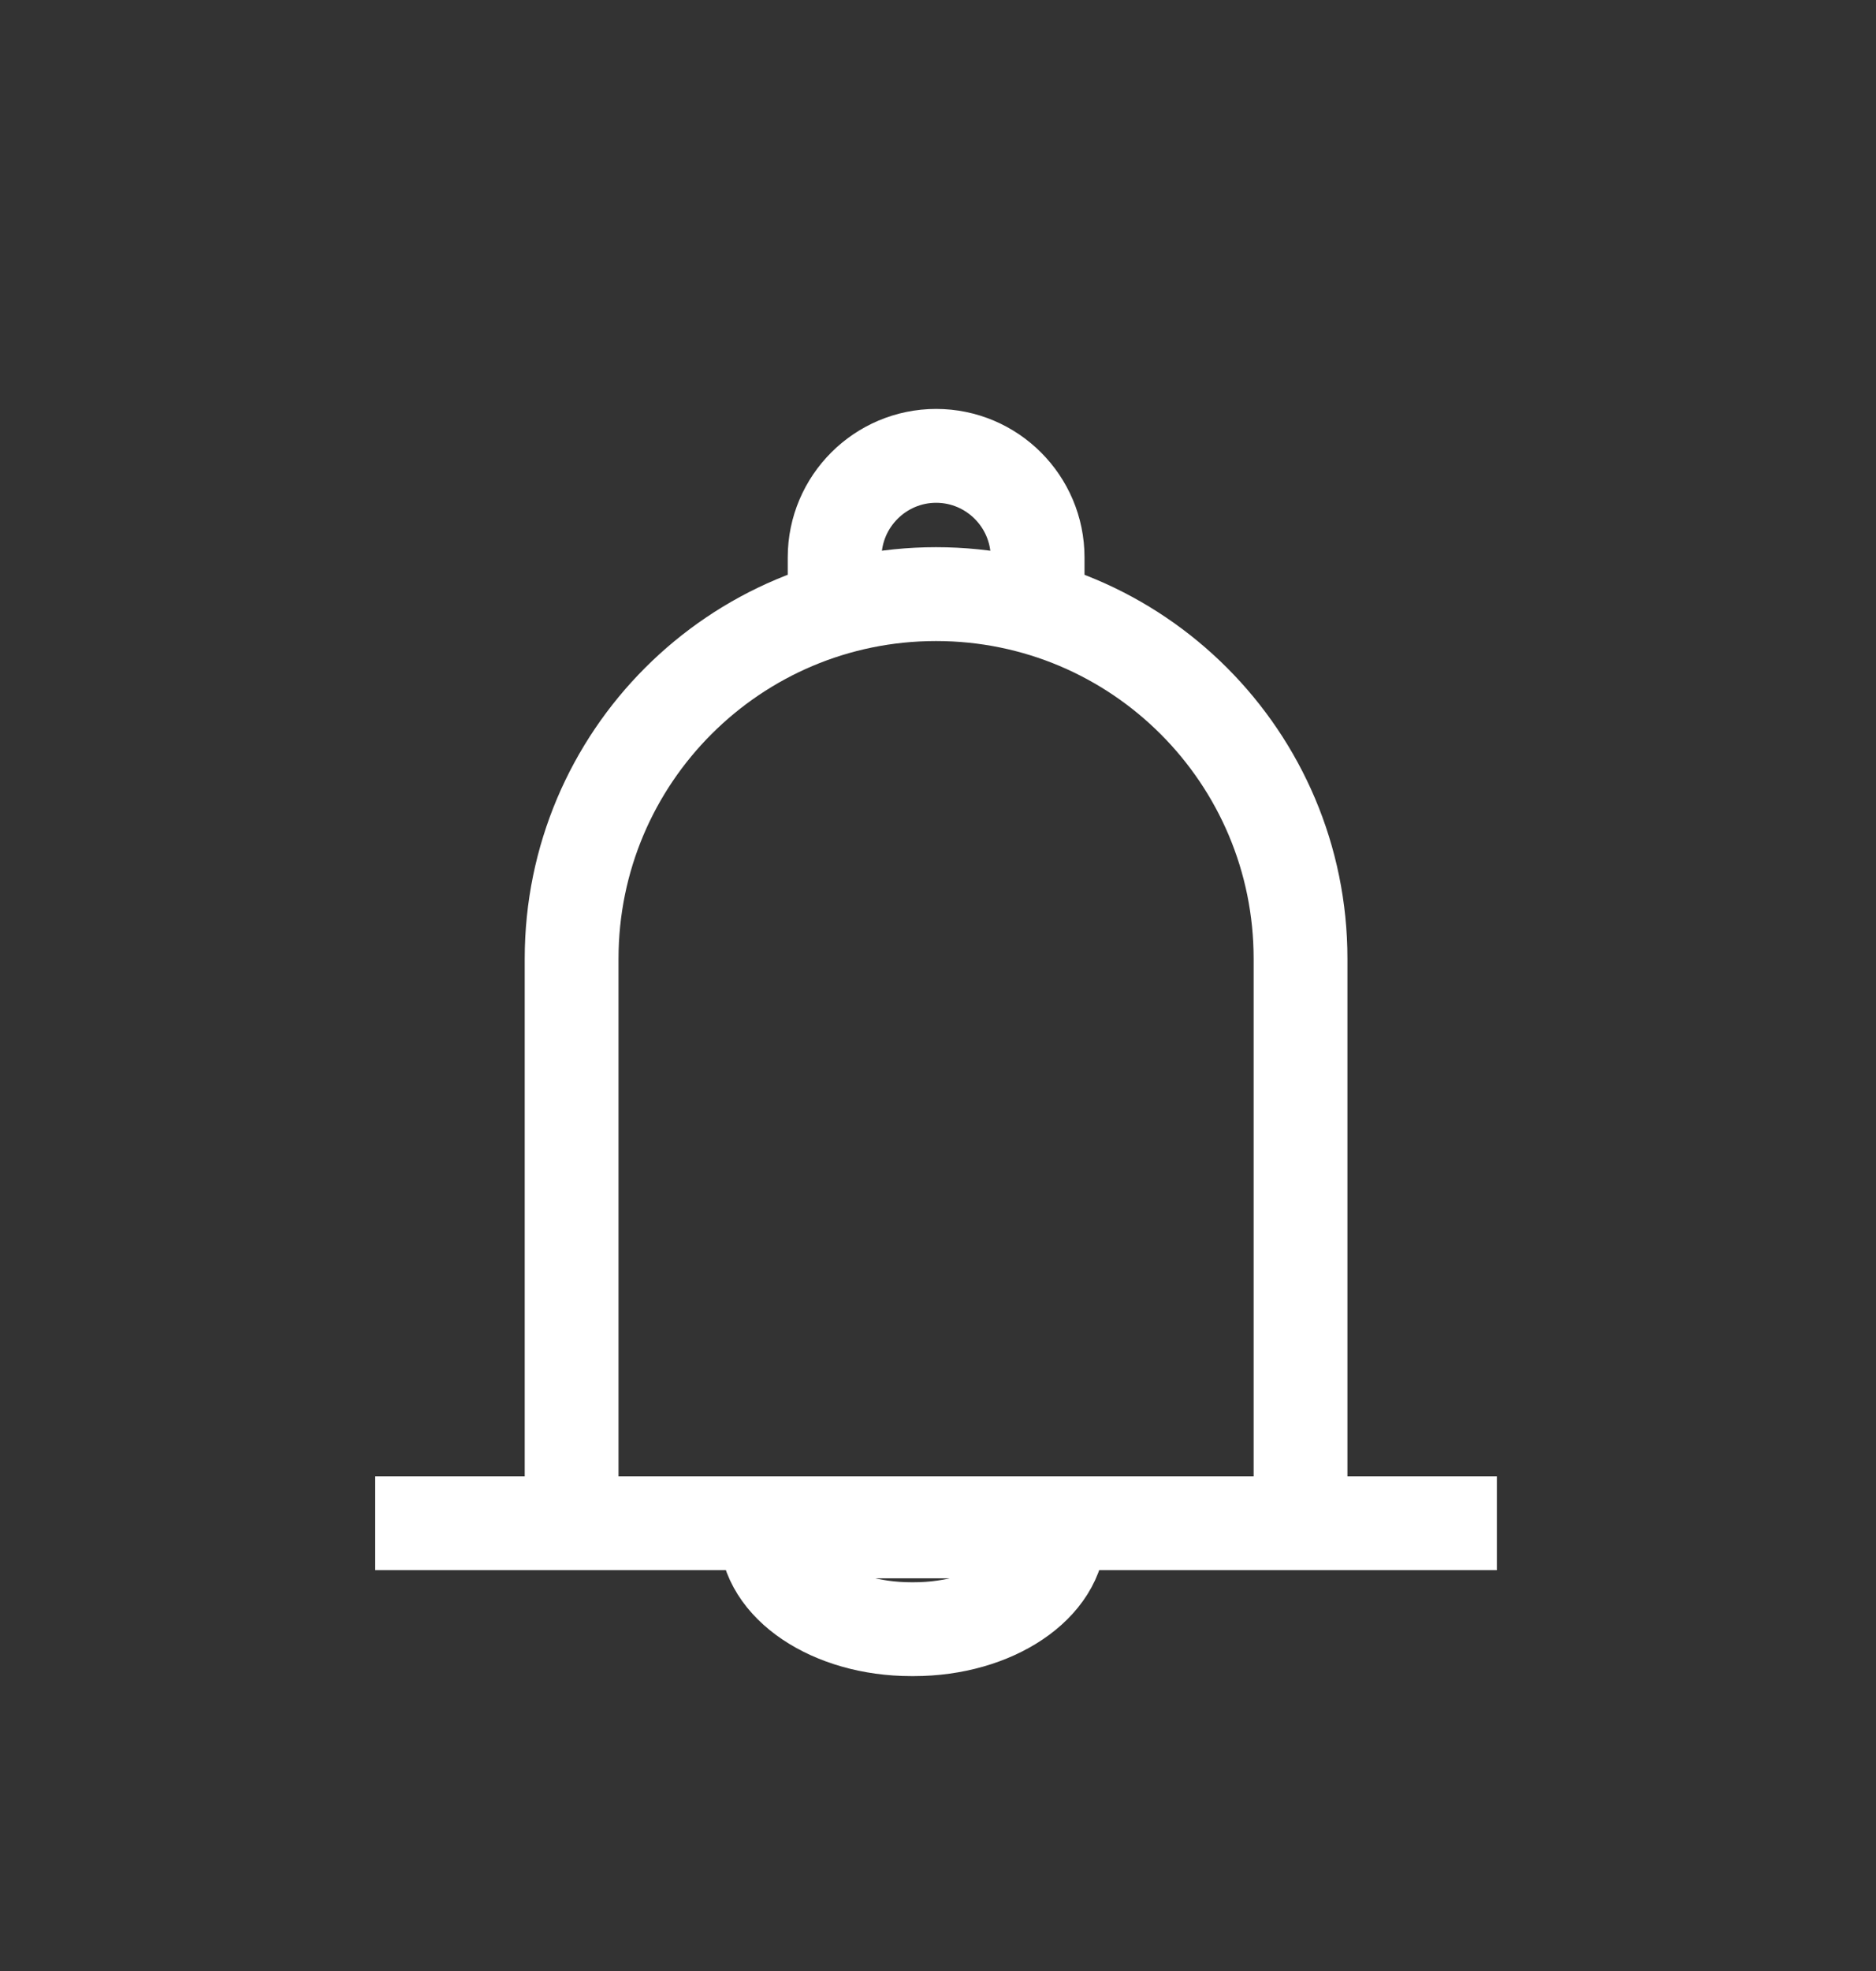
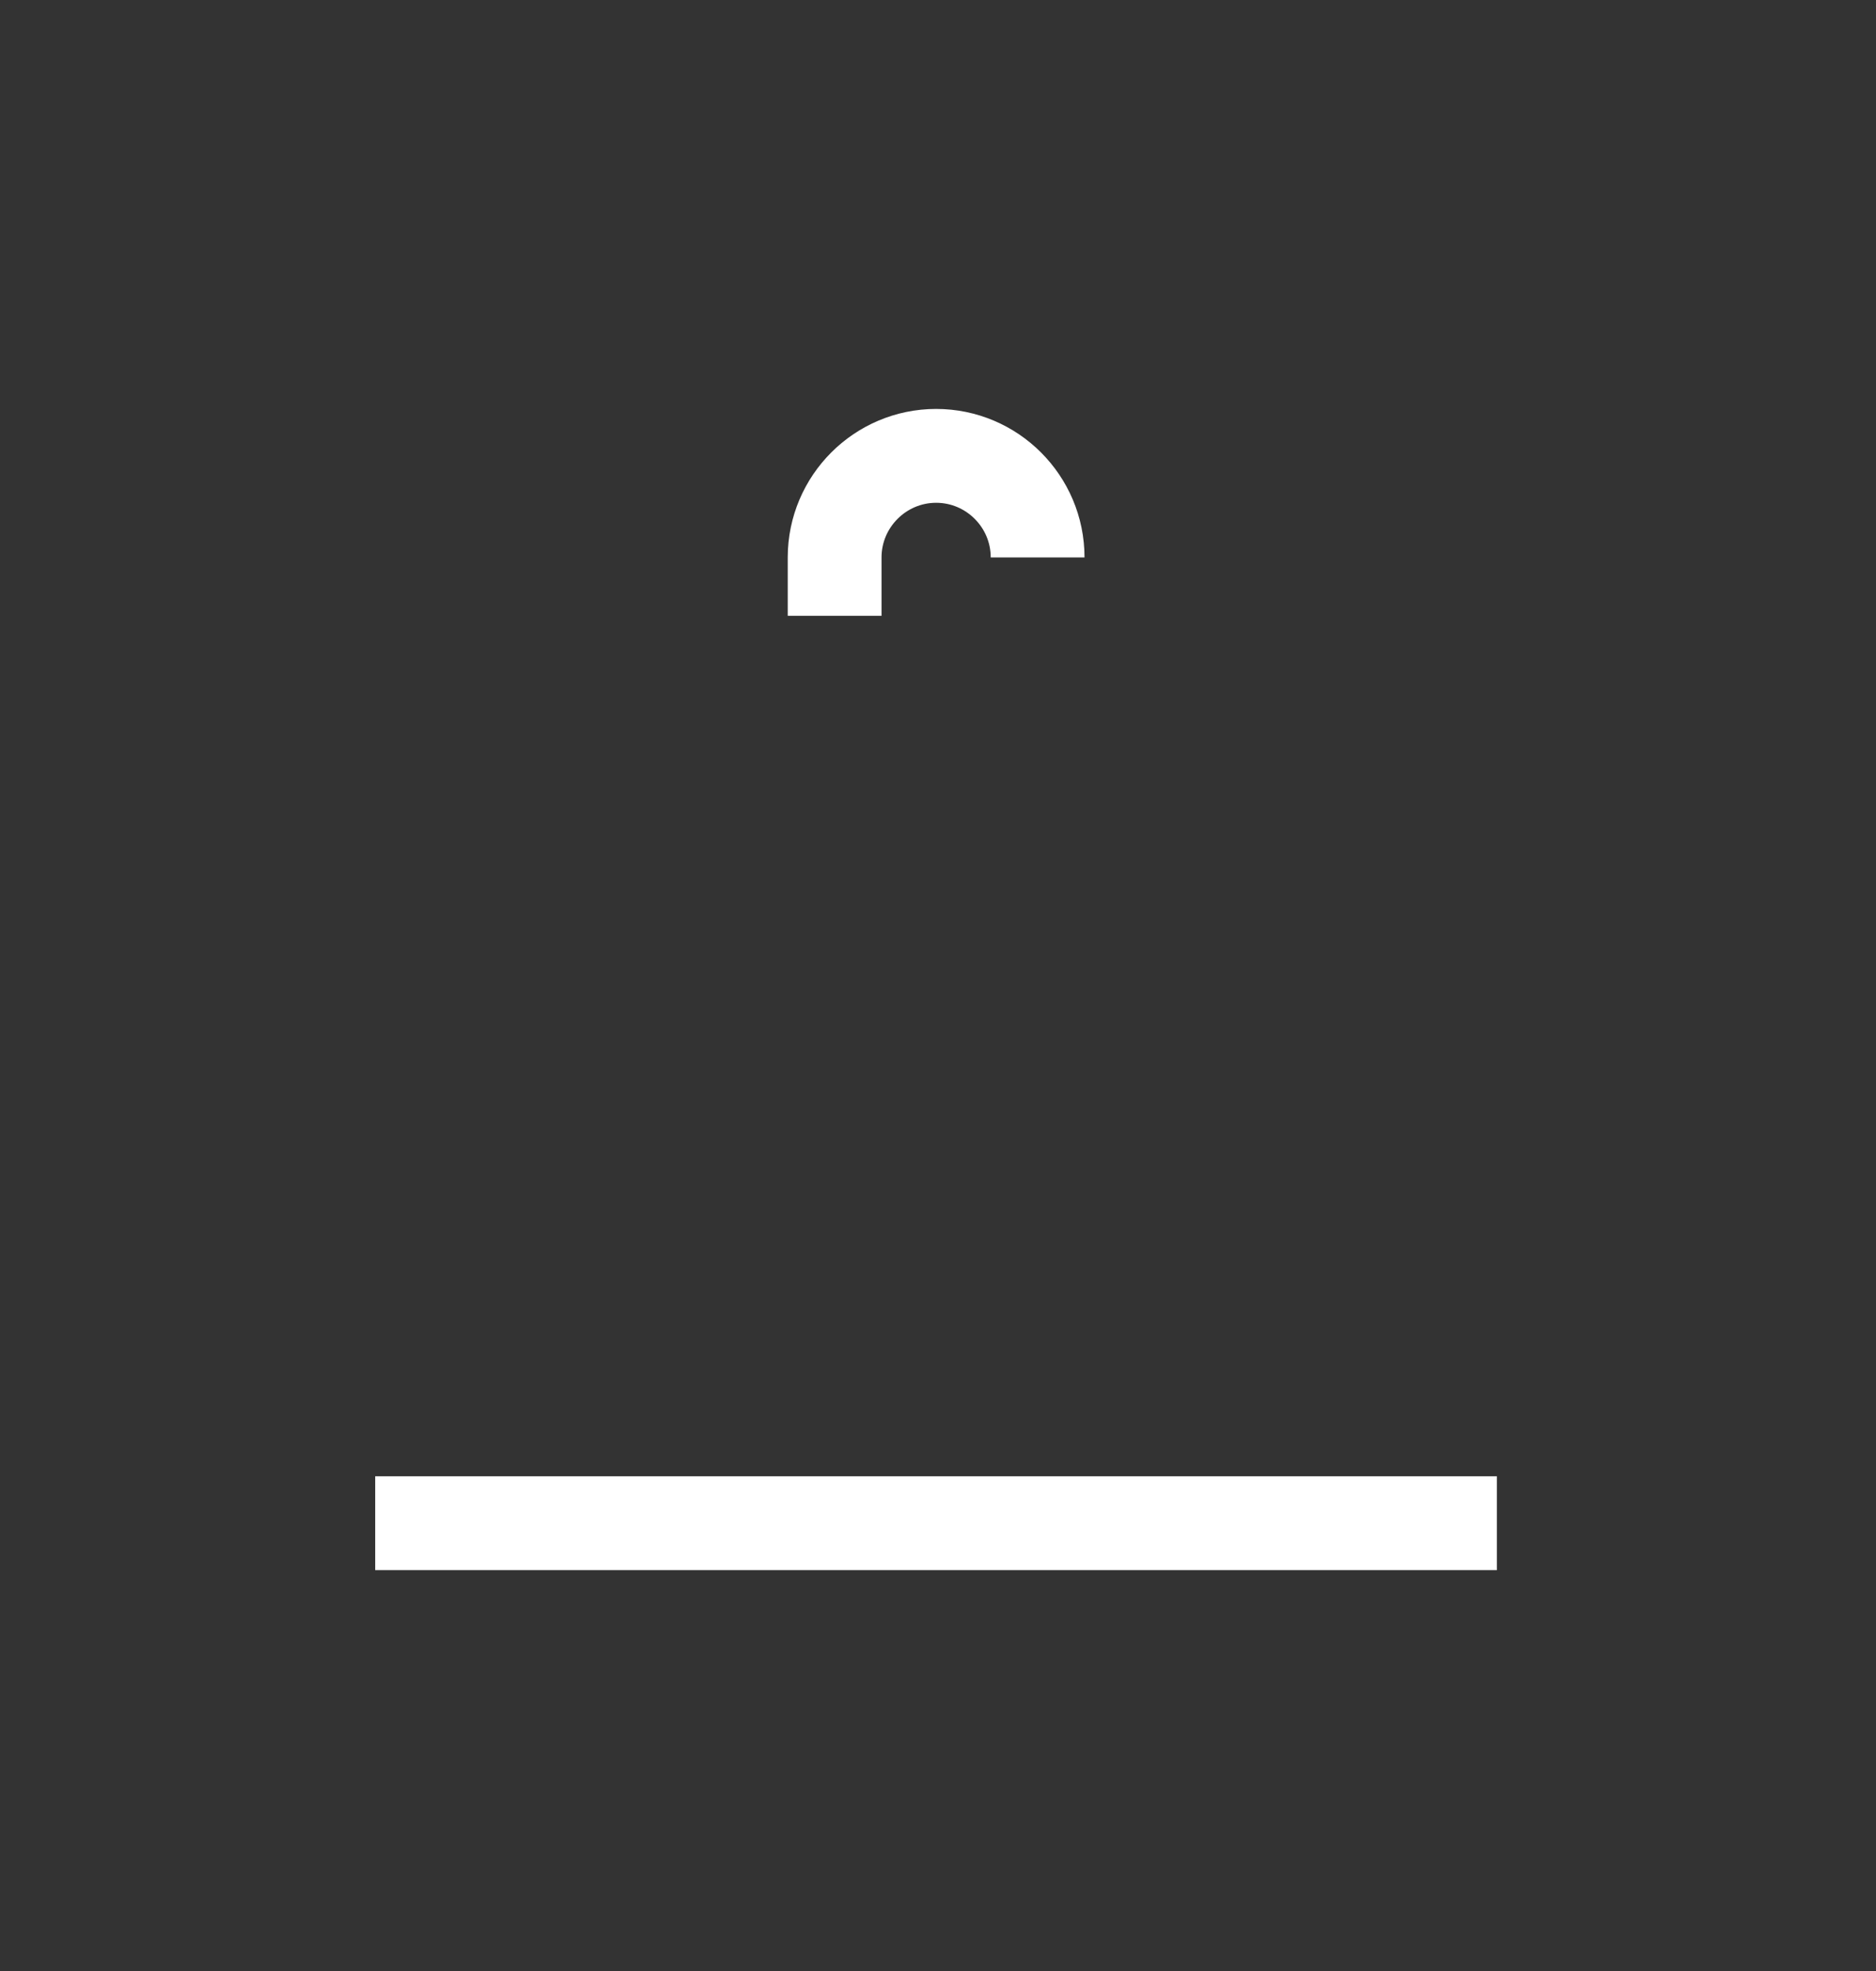
<svg xmlns="http://www.w3.org/2000/svg" fill="none" viewBox="0 0 20 21" height="21" width="20">
  <rect x="0" y="0" width="20" height="21" fill="#333333" stroke="none" />
  <g id="Icon / Relume">
    <g id="Group 46">
-       <path stroke-miterlimit="10" stroke="white" d="M13.865 16.229V10.215C13.865 8.07 12.126 6.33 9.979 6.33C7.835 6.33 6.094 8.068 6.094 10.215V16.229" id="Vector" />
      <path stroke-miterlimit="10" stroke="white" d="M4 16.229H15.958" id="Vector_2" />
-       <path stroke-miterlimit="10" stroke="white" d="M8.898 6.561V5.939C8.898 5.343 9.384 4.857 9.98 4.857C10.577 4.857 11.062 5.343 11.062 5.939V6.561" id="Vector_3" />
-       <path stroke-miterlimit="10" stroke="white" d="M8.168 16.316H11.291C11.291 16.891 10.597 17.358 9.742 17.358H9.715C8.86 17.358 8.166 16.891 8.166 16.316H8.168Z" id="Vector_4" />
+       <path stroke-miterlimit="10" stroke="white" d="M8.898 6.561V5.939C8.898 5.343 9.384 4.857 9.98 4.857C10.577 4.857 11.062 5.343 11.062 5.939" id="Vector_3" />
    </g>
  </g>
</svg>